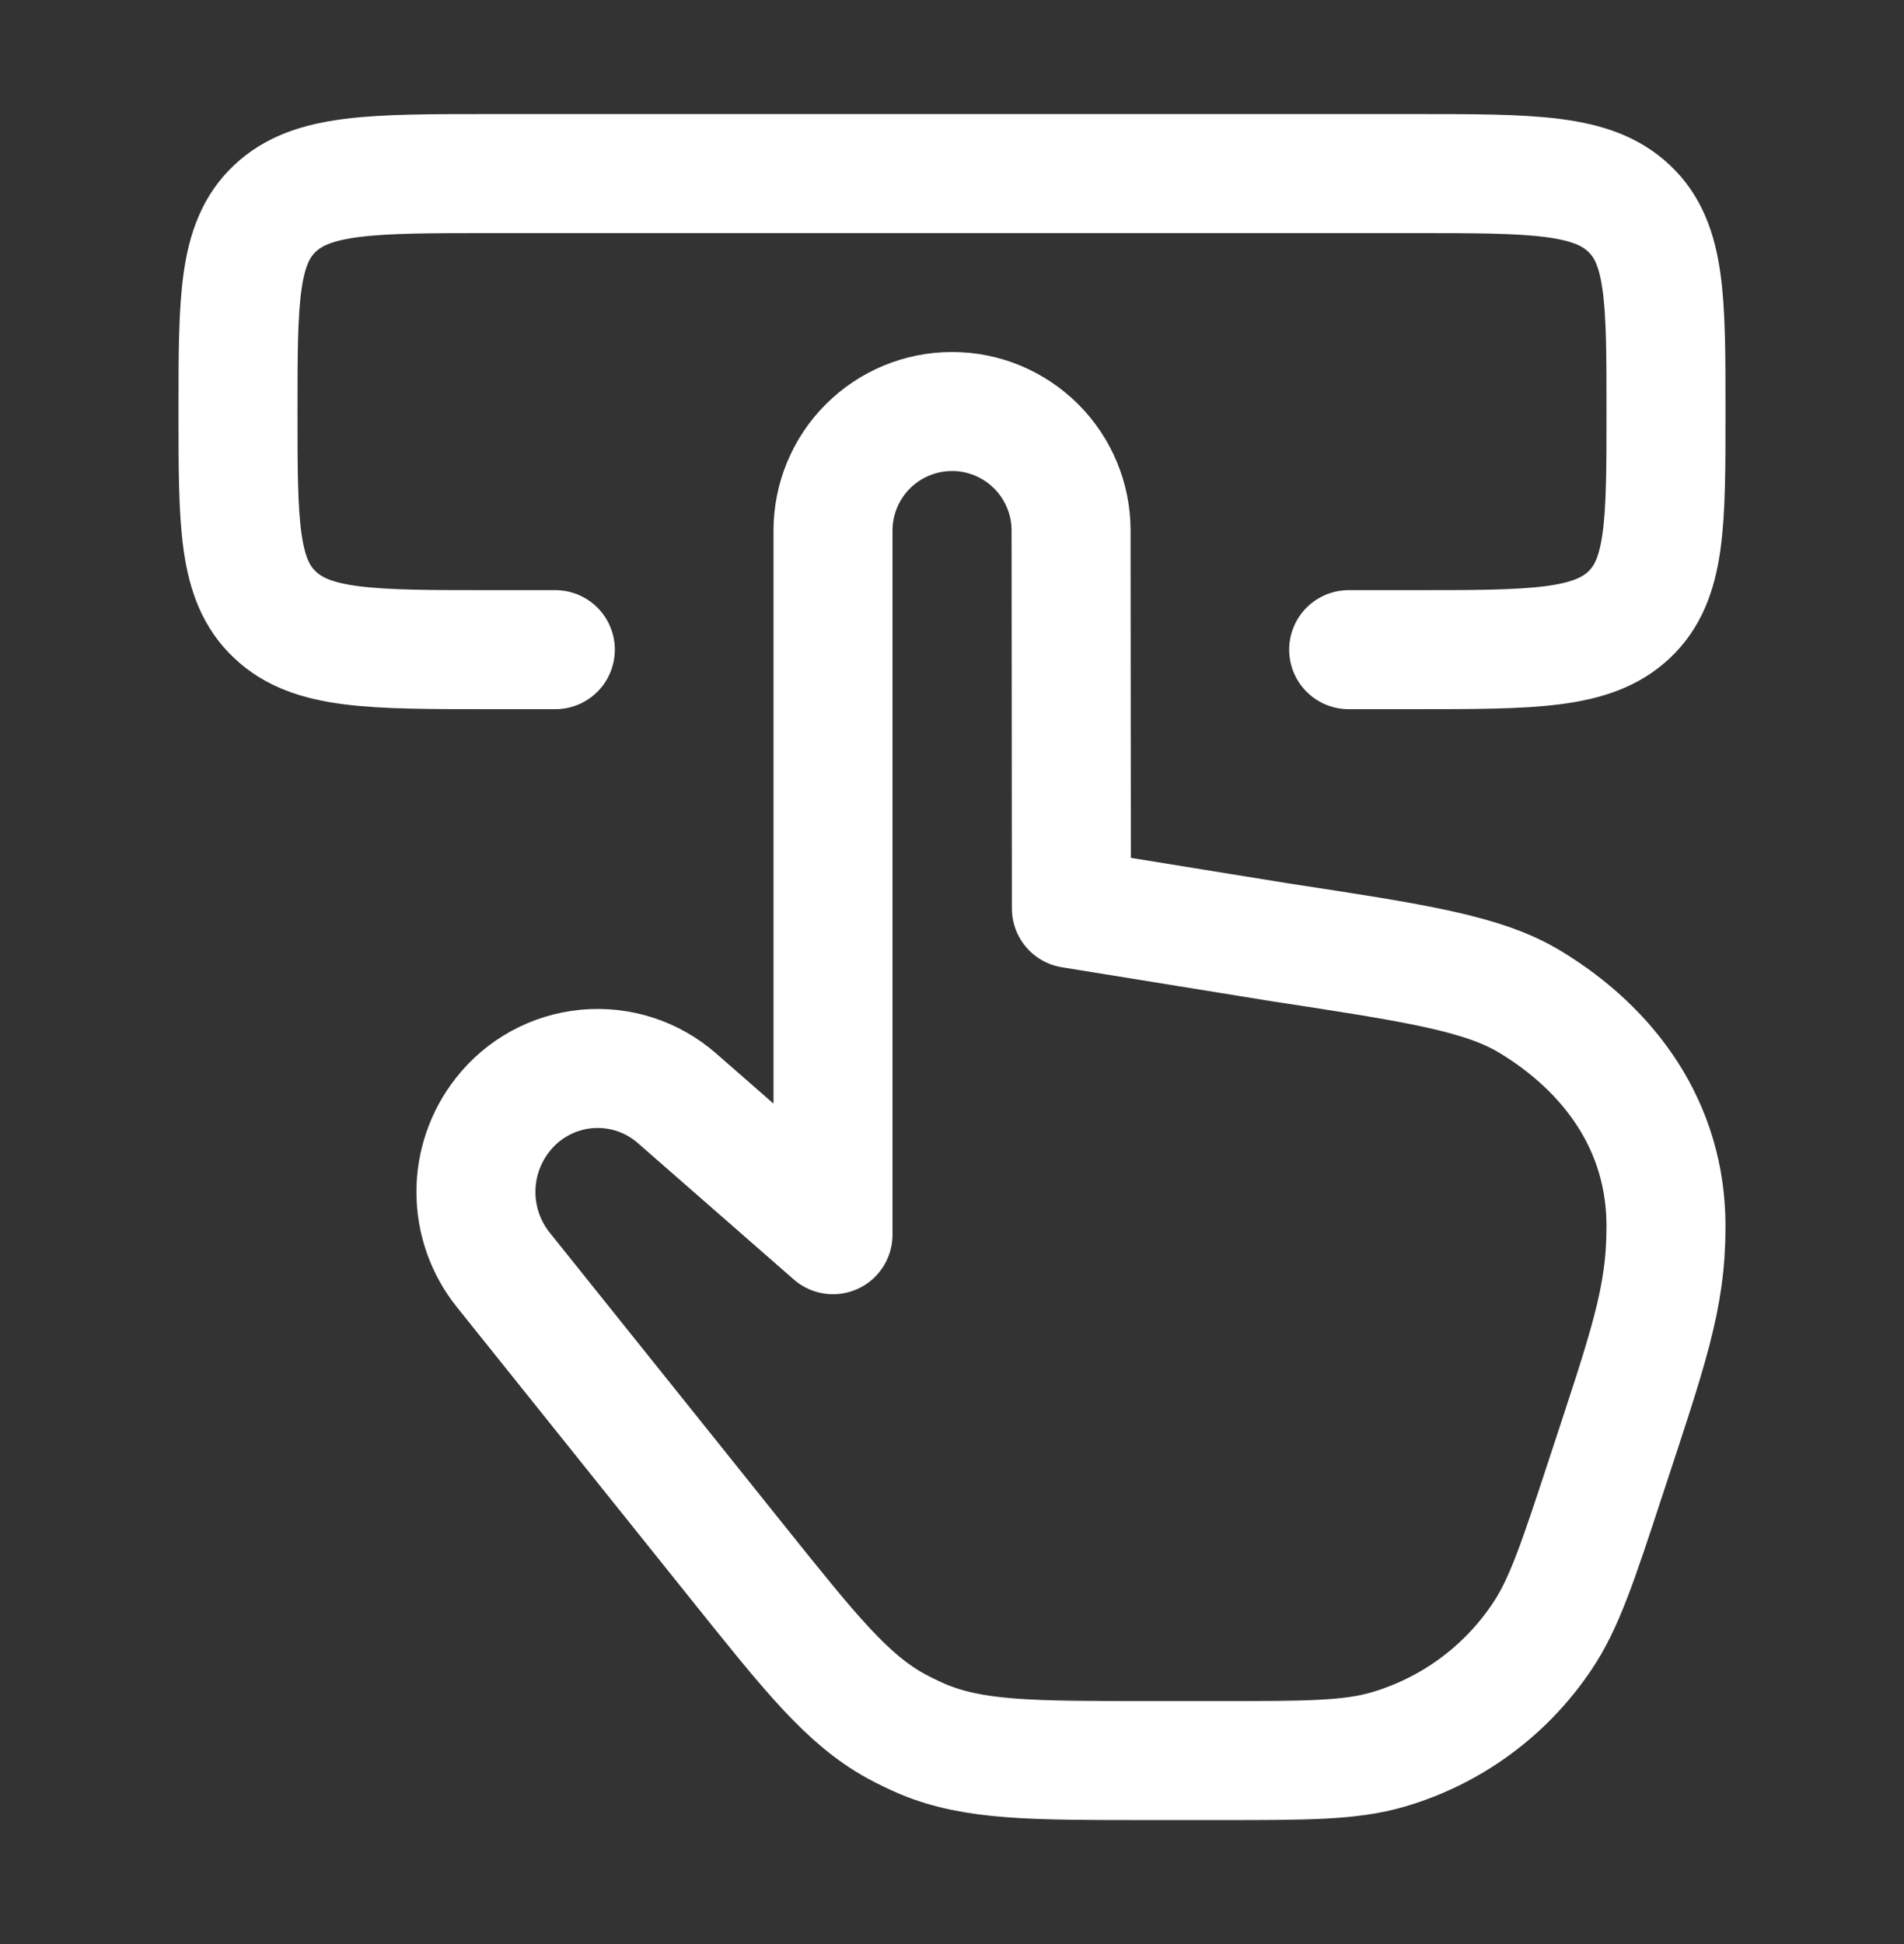
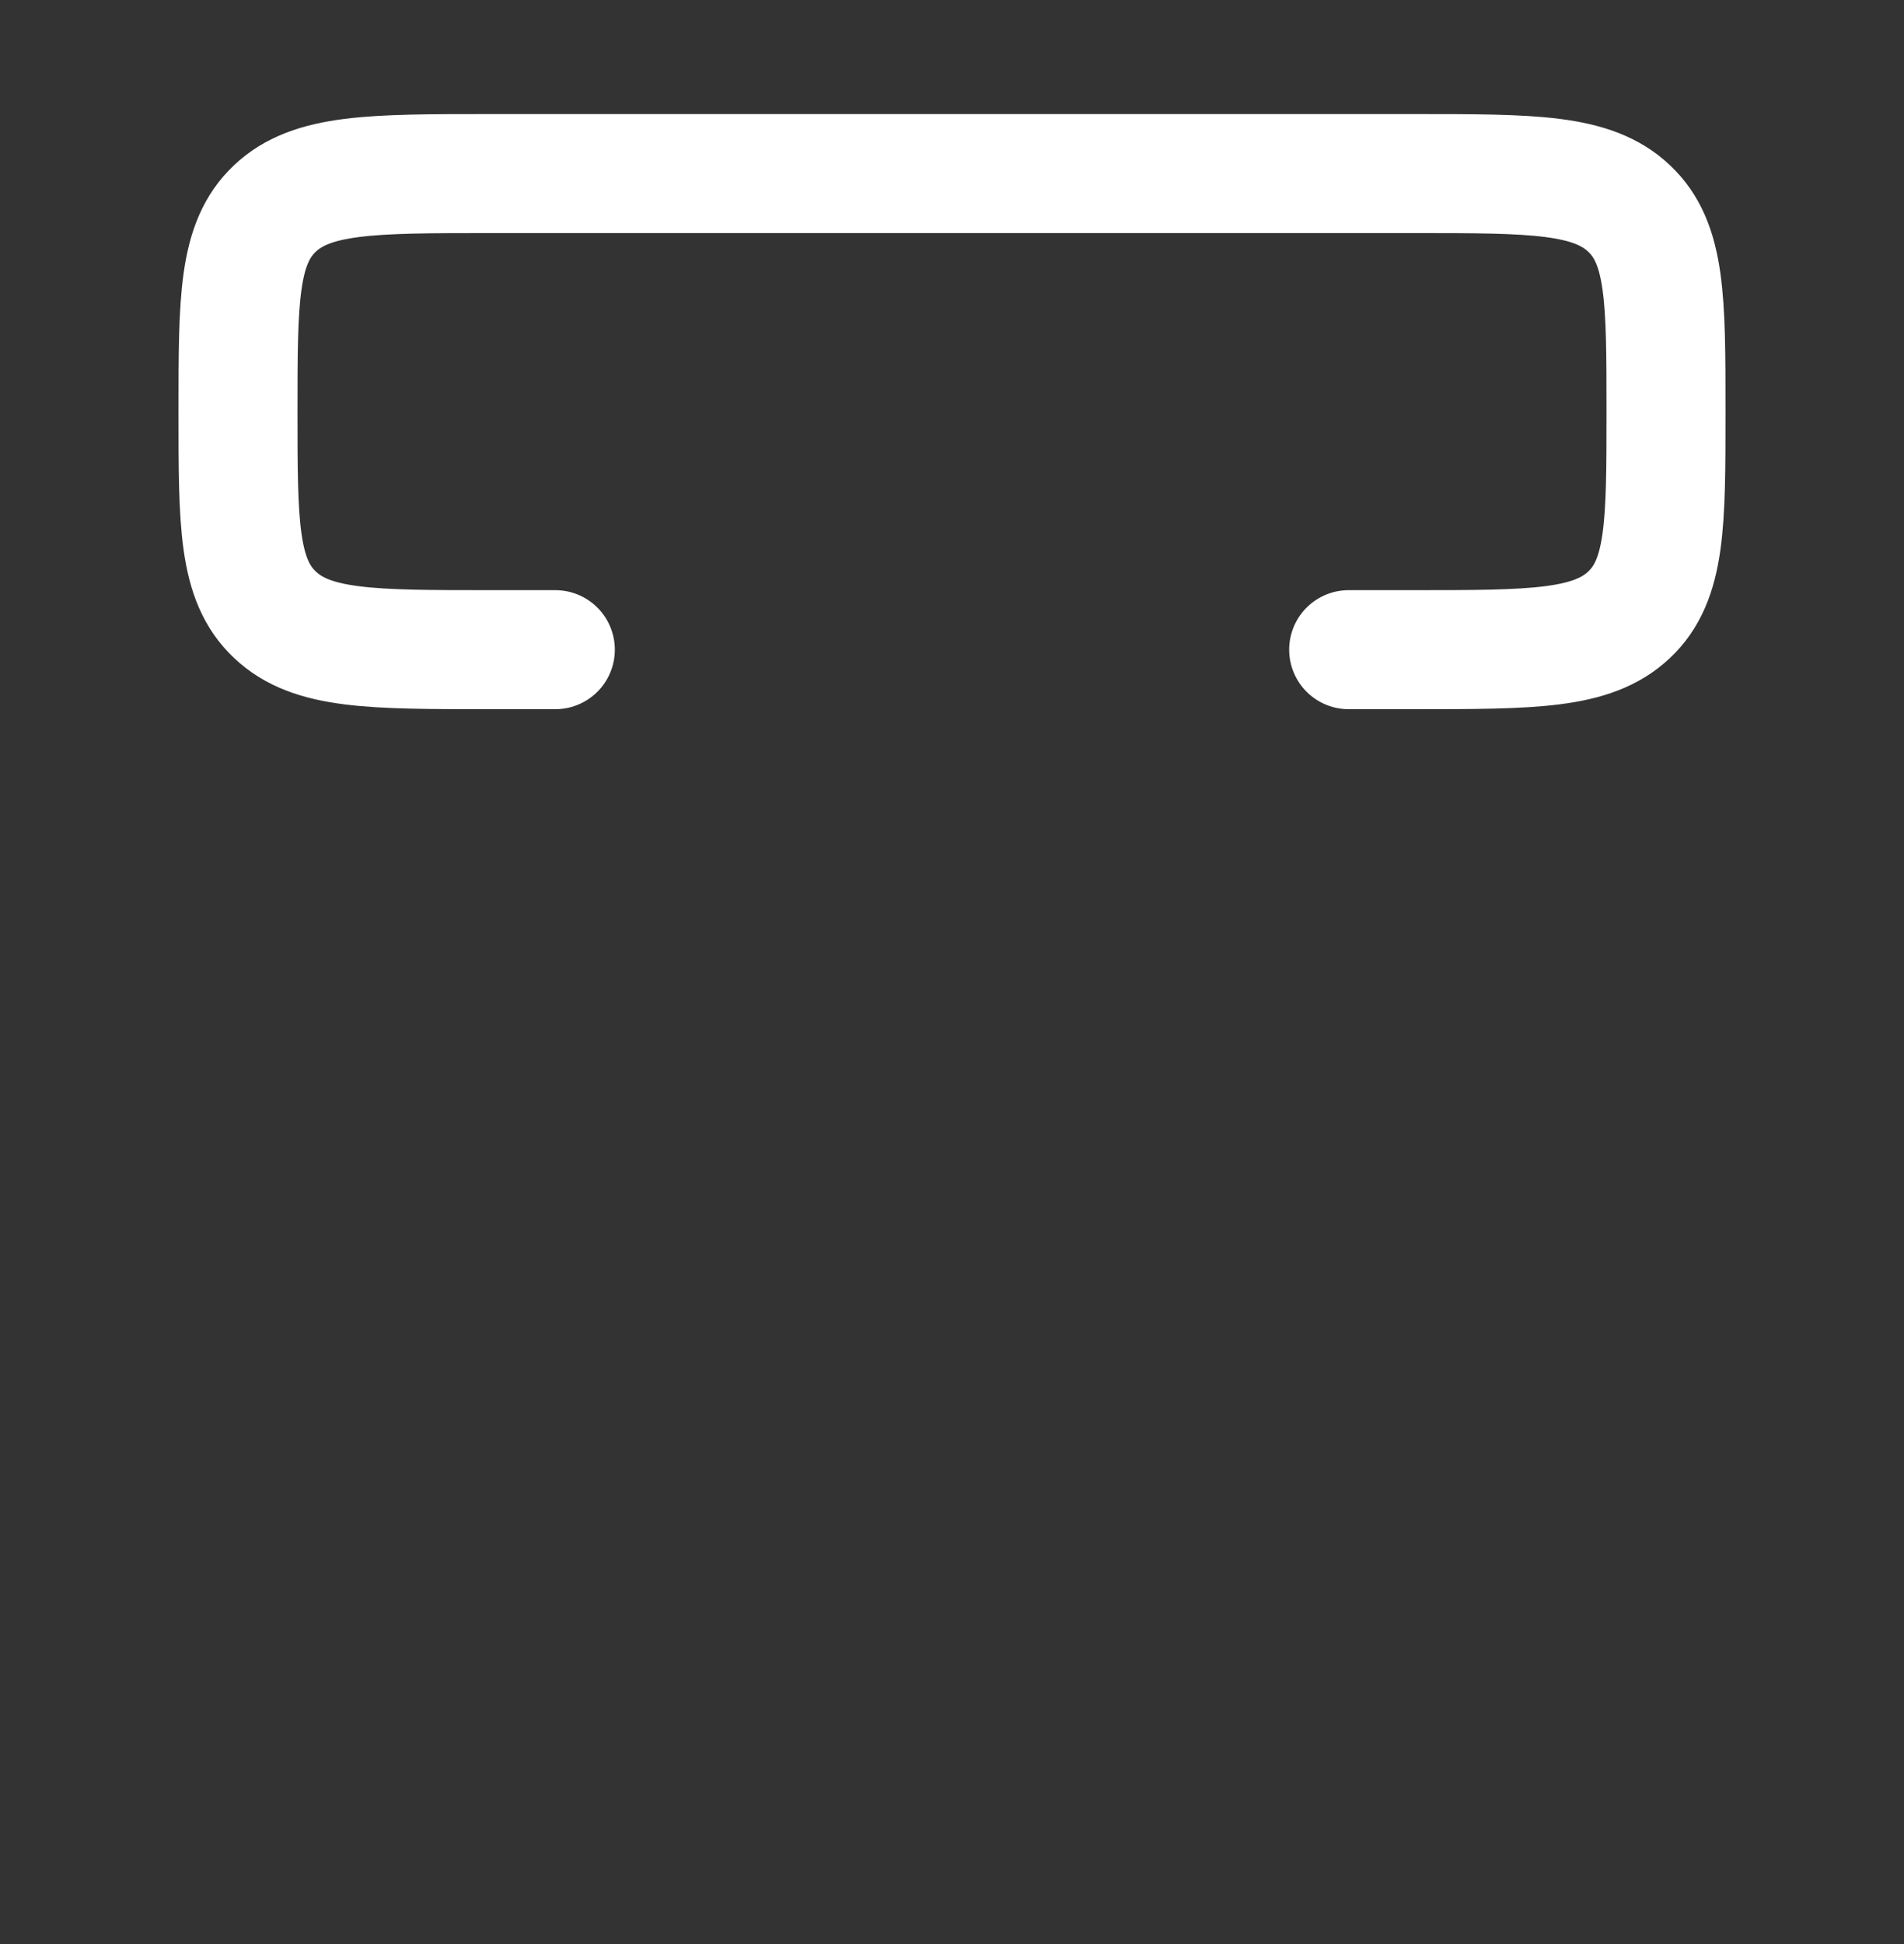
<svg xmlns="http://www.w3.org/2000/svg" width="48" height="49" viewBox="0 0 48 49" fill="none">
  <rect x="0" y="0" width="48" height="49" fill="#333333" stroke="none" />
-   <path d="M17.066 27.681L21 31.121V13.375C21 12.981 21.077 12.591 21.228 12.226C21.378 11.862 21.599 11.531 21.878 11.252C22.44 10.689 23.203 10.373 23.999 10.372C24.795 10.371 25.558 10.687 26.122 11.25C26.401 11.528 26.622 11.859 26.773 12.223C26.924 12.587 27.002 12.977 27.002 13.371L27.01 22.899L32.282 23.753C35.686 24.273 37.388 24.531 38.586 25.259C40.566 26.463 42 28.375 42 30.907C42 32.743 41.552 33.975 40.464 37.287C39.774 39.387 39.428 40.437 38.864 41.267C37.944 42.632 36.576 43.632 34.996 44.095C34.04 44.375 32.948 44.375 30.766 44.375H28.914C26.01 44.375 24.56 44.375 23.266 43.835C23.035 43.736 22.809 43.627 22.588 43.507C21.36 42.831 20.444 41.687 18.614 39.403L12.688 32.007C12.244 31.453 12.001 30.766 11.998 30.056C11.995 29.346 12.233 28.656 12.672 28.099C12.926 27.773 13.244 27.503 13.606 27.305C13.969 27.106 14.367 26.983 14.779 26.944C15.19 26.905 15.605 26.95 15.998 27.076C16.391 27.202 16.755 27.41 17.066 27.681Z" stroke="white" stroke-width="3" stroke-linecap="round" stroke-linejoin="round" />
  <path d="M14 16.375H12.352C9.36 16.375 7.86 16.375 6.932 15.495C6 14.619 6 13.205 6 10.375C6 7.545 6 6.133 6.93 5.255C7.86 4.377 9.36 4.375 12.352 4.375H35.646C38.642 4.375 40.14 4.375 41.07 5.255C42 6.131 42 7.545 42 10.375C42 13.205 42 14.617 41.07 15.495C40.14 16.373 38.64 16.375 35.646 16.375H34" stroke="white" stroke-width="3" stroke-linecap="round" stroke-linejoin="round" />
</svg>